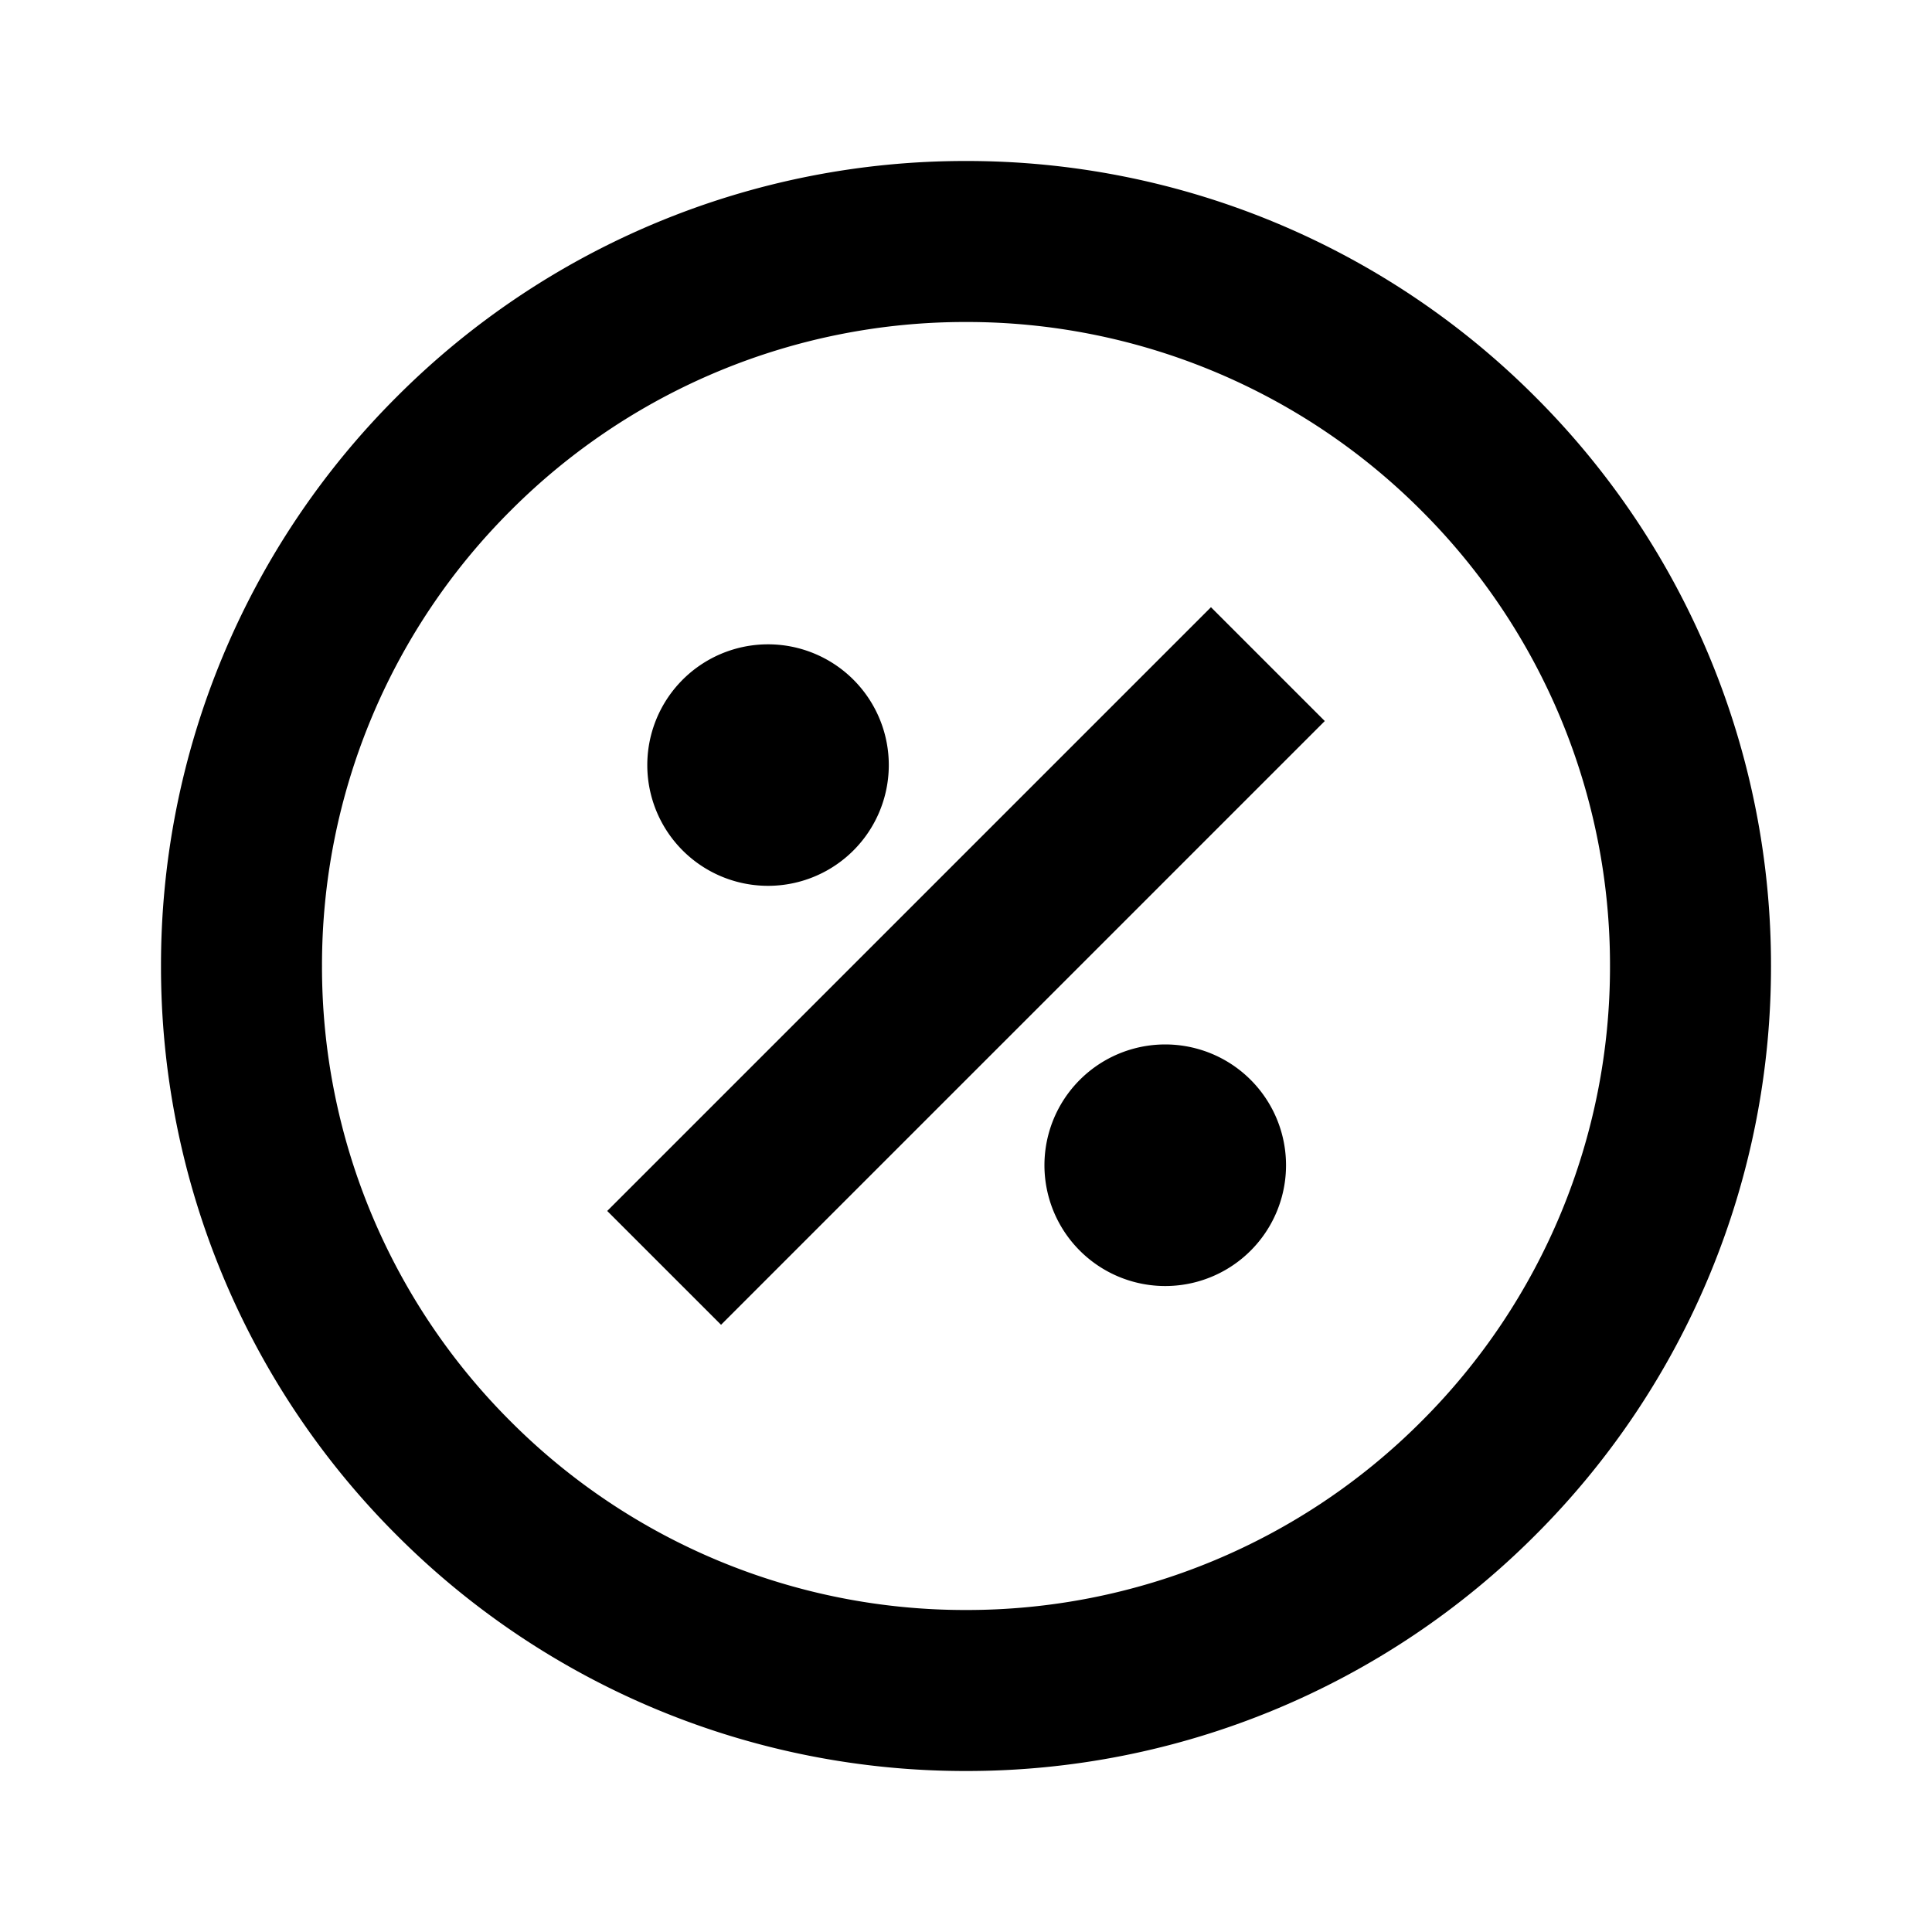
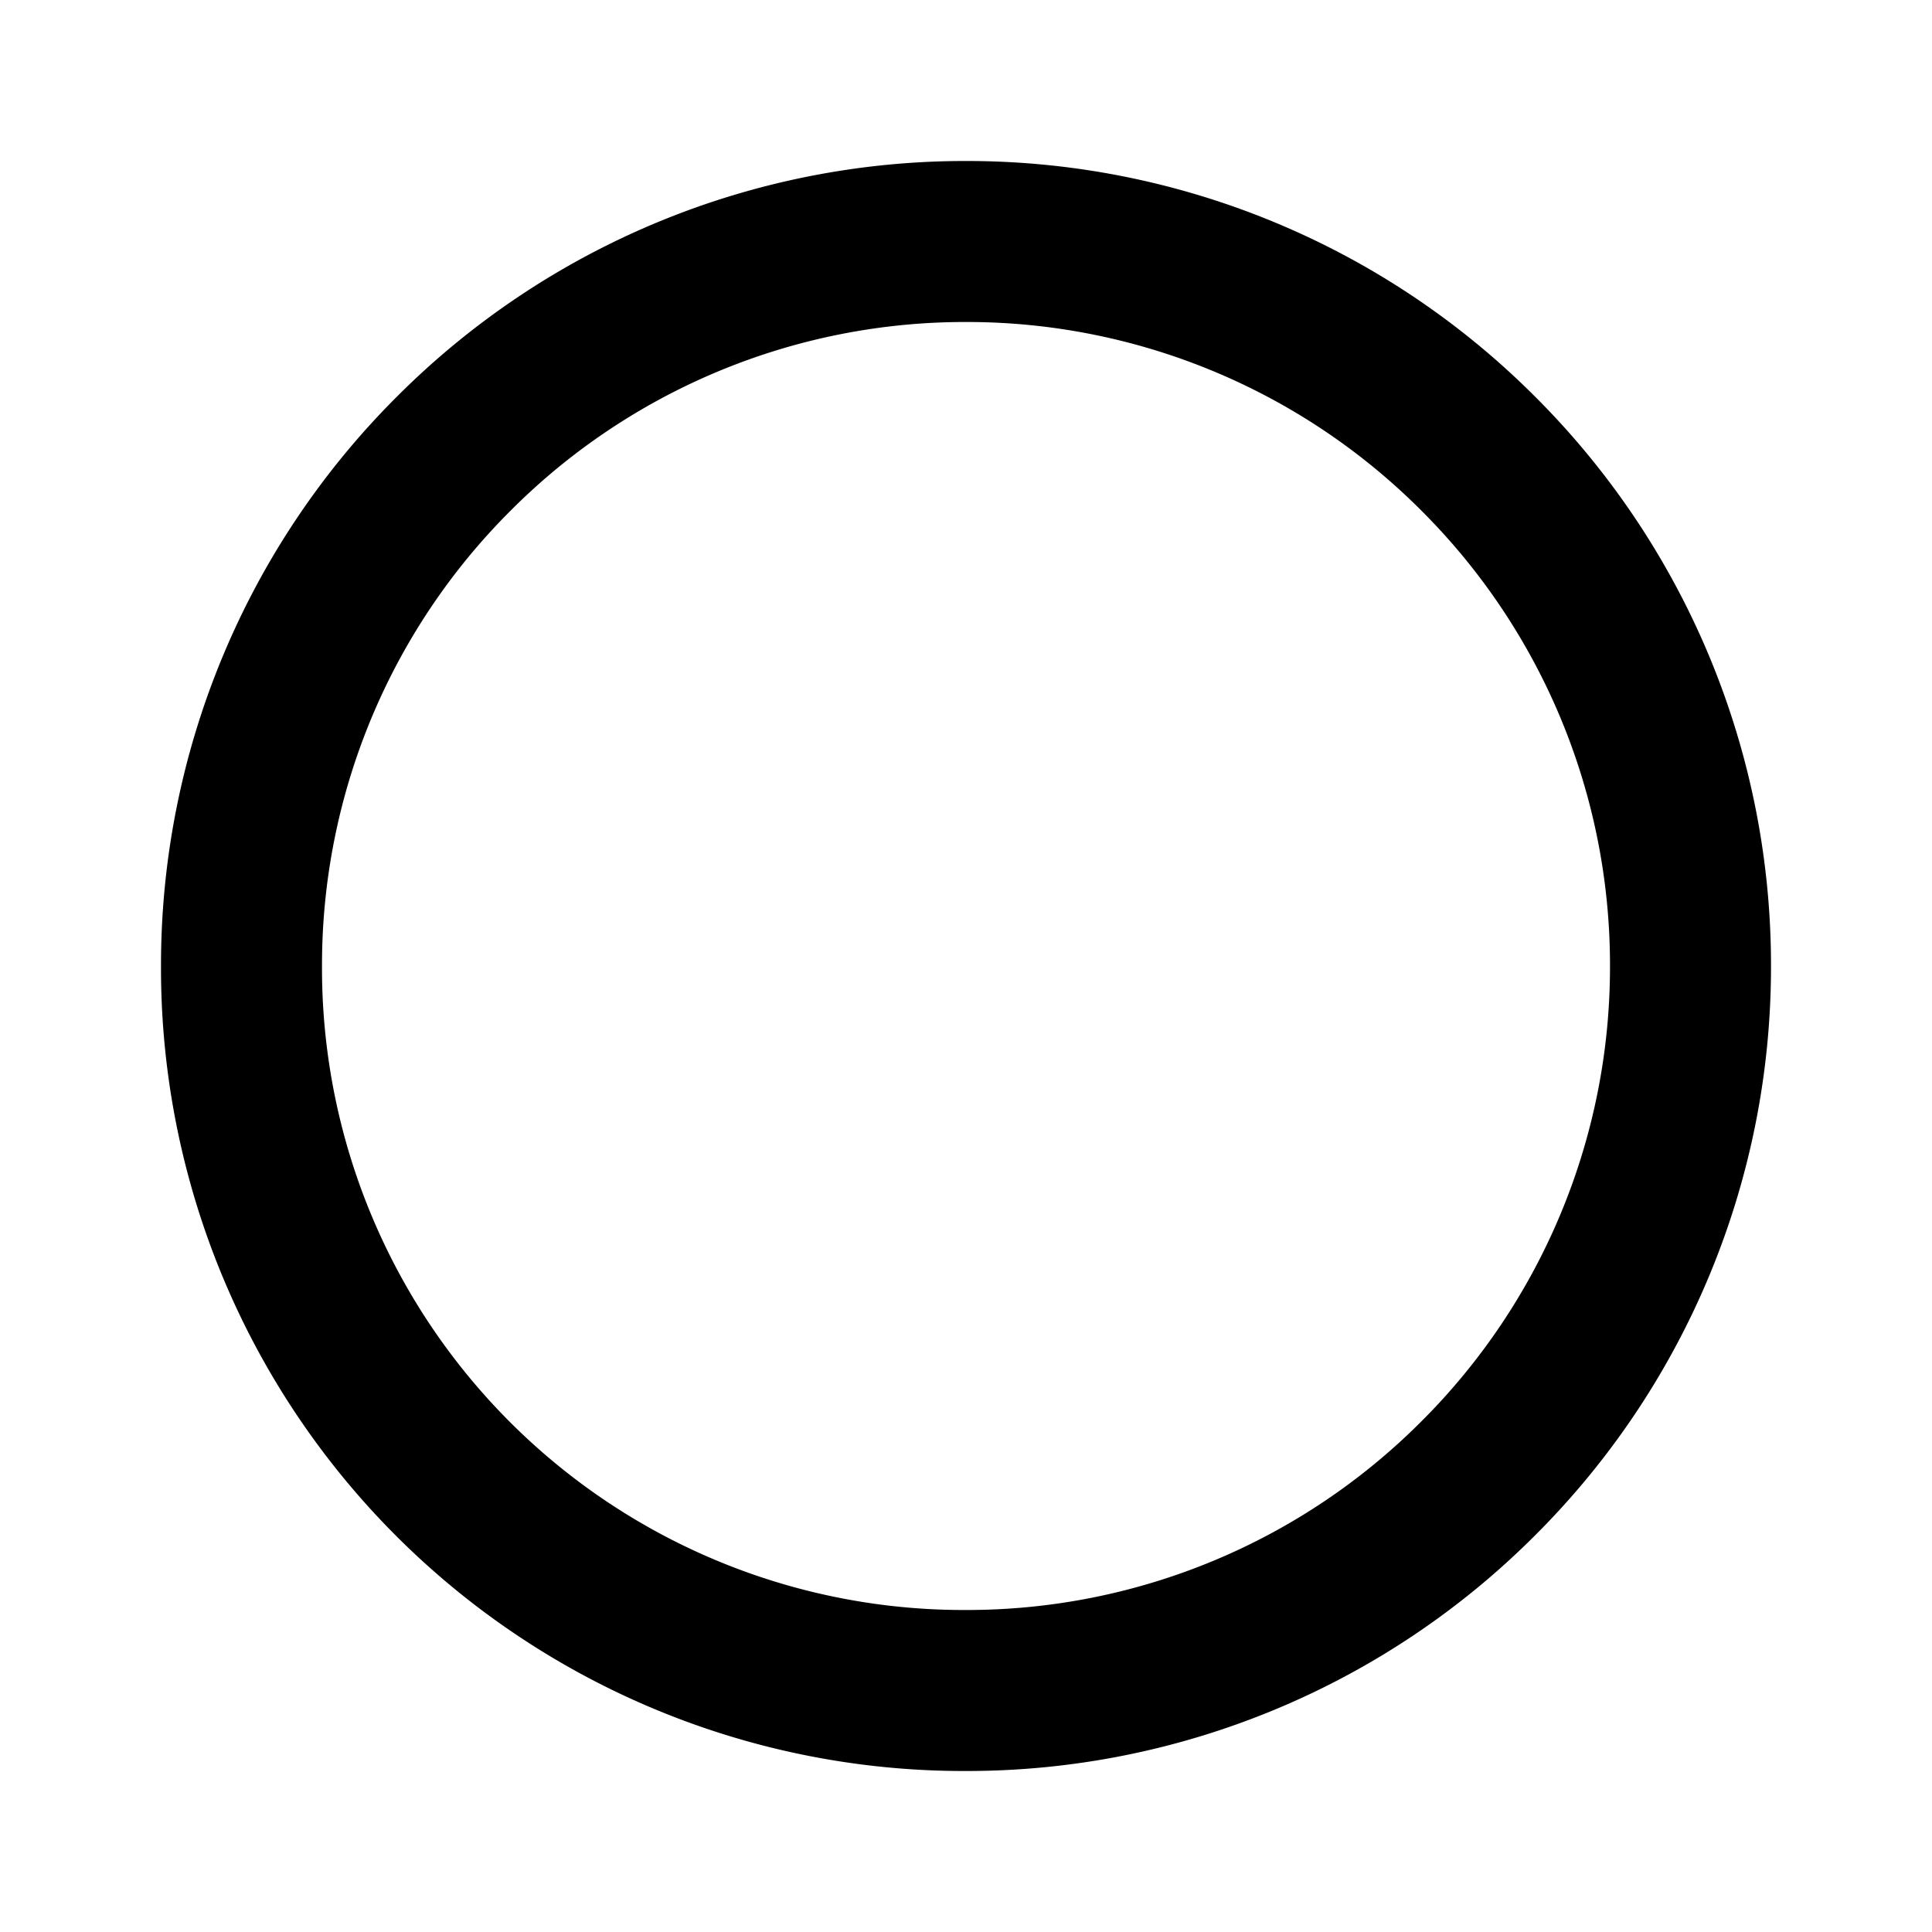
<svg xmlns="http://www.w3.org/2000/svg" width="24" height="24" fill="none">
-   <path d="M12 21a8.971 8.971 0 0 0 6.364-2.636A8.971 8.971 0 0 0 21 12a8.972 8.972 0 0 0-2.636-6.364A8.972 8.972 0 0 0 12 3a8.972 8.972 0 0 0-6.364 2.636A8.972 8.972 0 0 0 3 12a8.972 8.972 0 0 0 2.636 6.364A8.972 8.972 0 0 0 12 21Z" stroke="#000" stroke-width="2" />
-   <path fill-rule="evenodd" clip-rule="evenodd" d="M10.583 10.583a1.5 1.5 0 1 0-2.121-2.121 1.5 1.5 0 0 0 2.121 2.121Zm4.953 4.953a1.5 1.5 0 1 0-2.122-2.122 1.5 1.5 0 0 0 2.122 2.122Zm-.493-7.993-7.5 7.5 1.414 1.414 7.5-7.5-1.414-1.414Z" fill="#000" />
+   <path d="M12 21a8.971 8.971 0 0 0 6.364-2.636A8.971 8.971 0 0 0 21 12a8.972 8.972 0 0 0-2.636-6.364A8.972 8.972 0 0 0 12 3a8.972 8.972 0 0 0-6.364 2.636A8.972 8.972 0 0 0 3 12A8.972 8.972 0 0 0 12 21Z" stroke="#000" stroke-width="2" />
</svg>